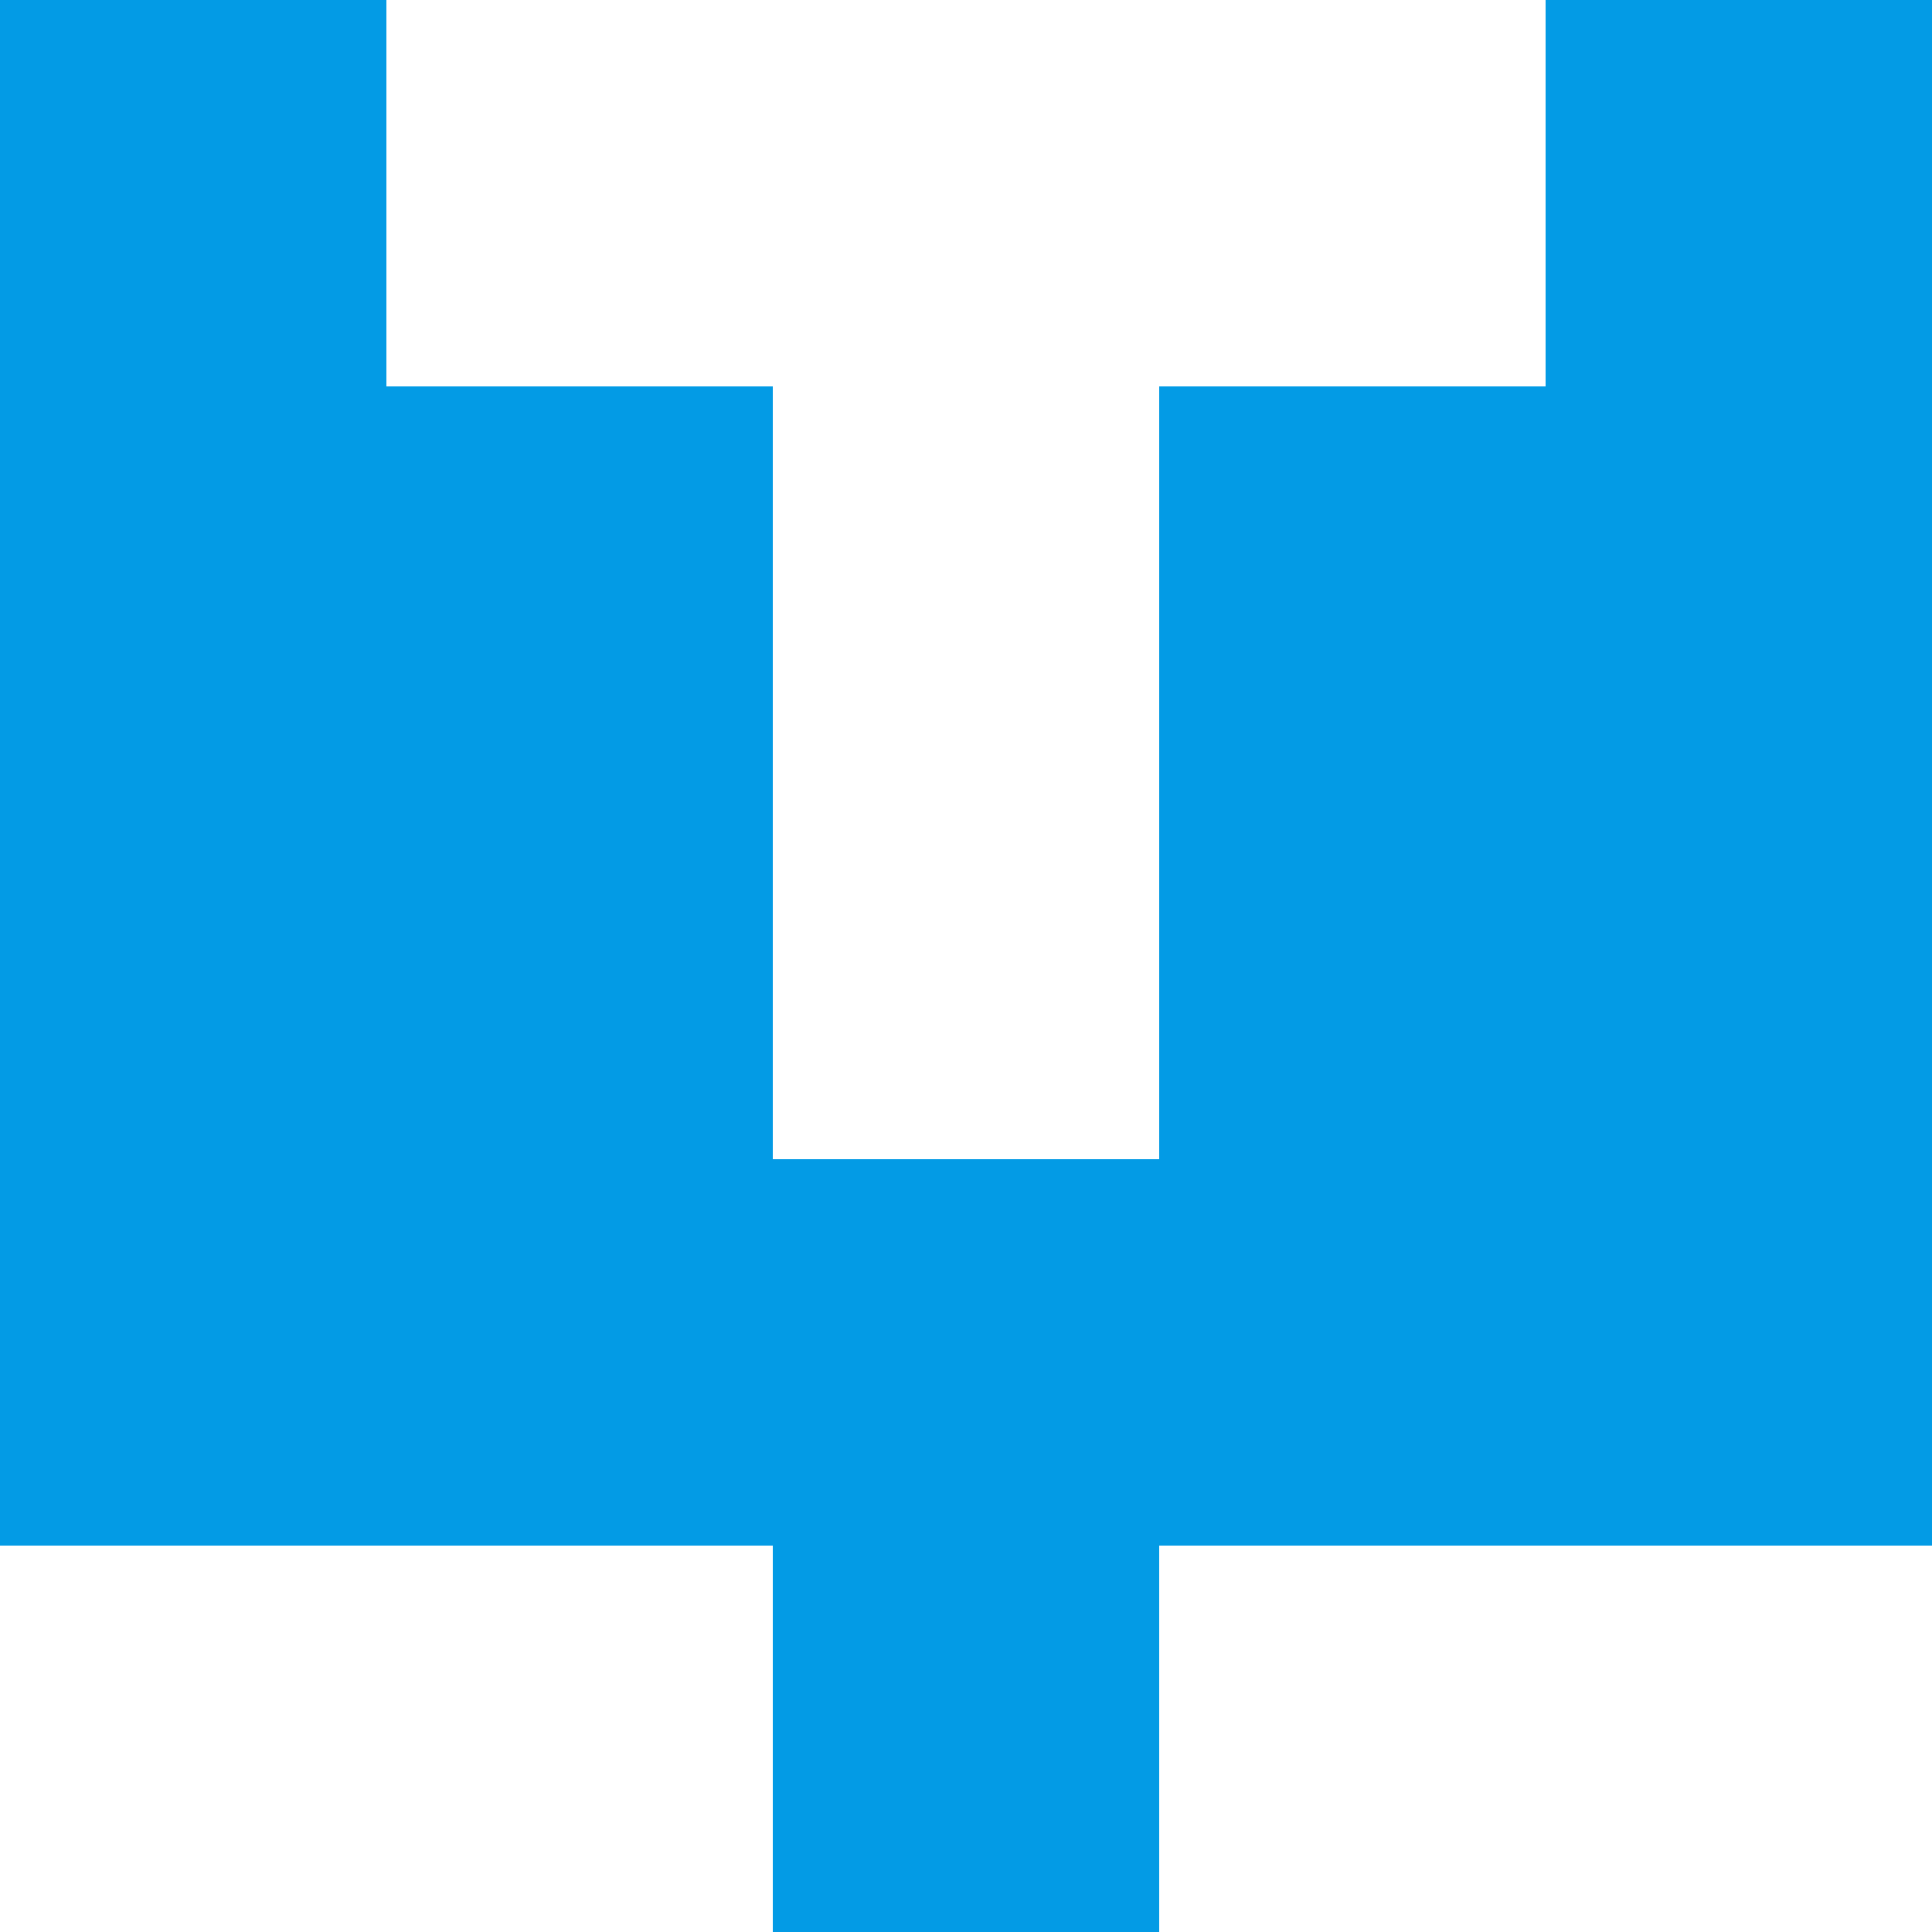
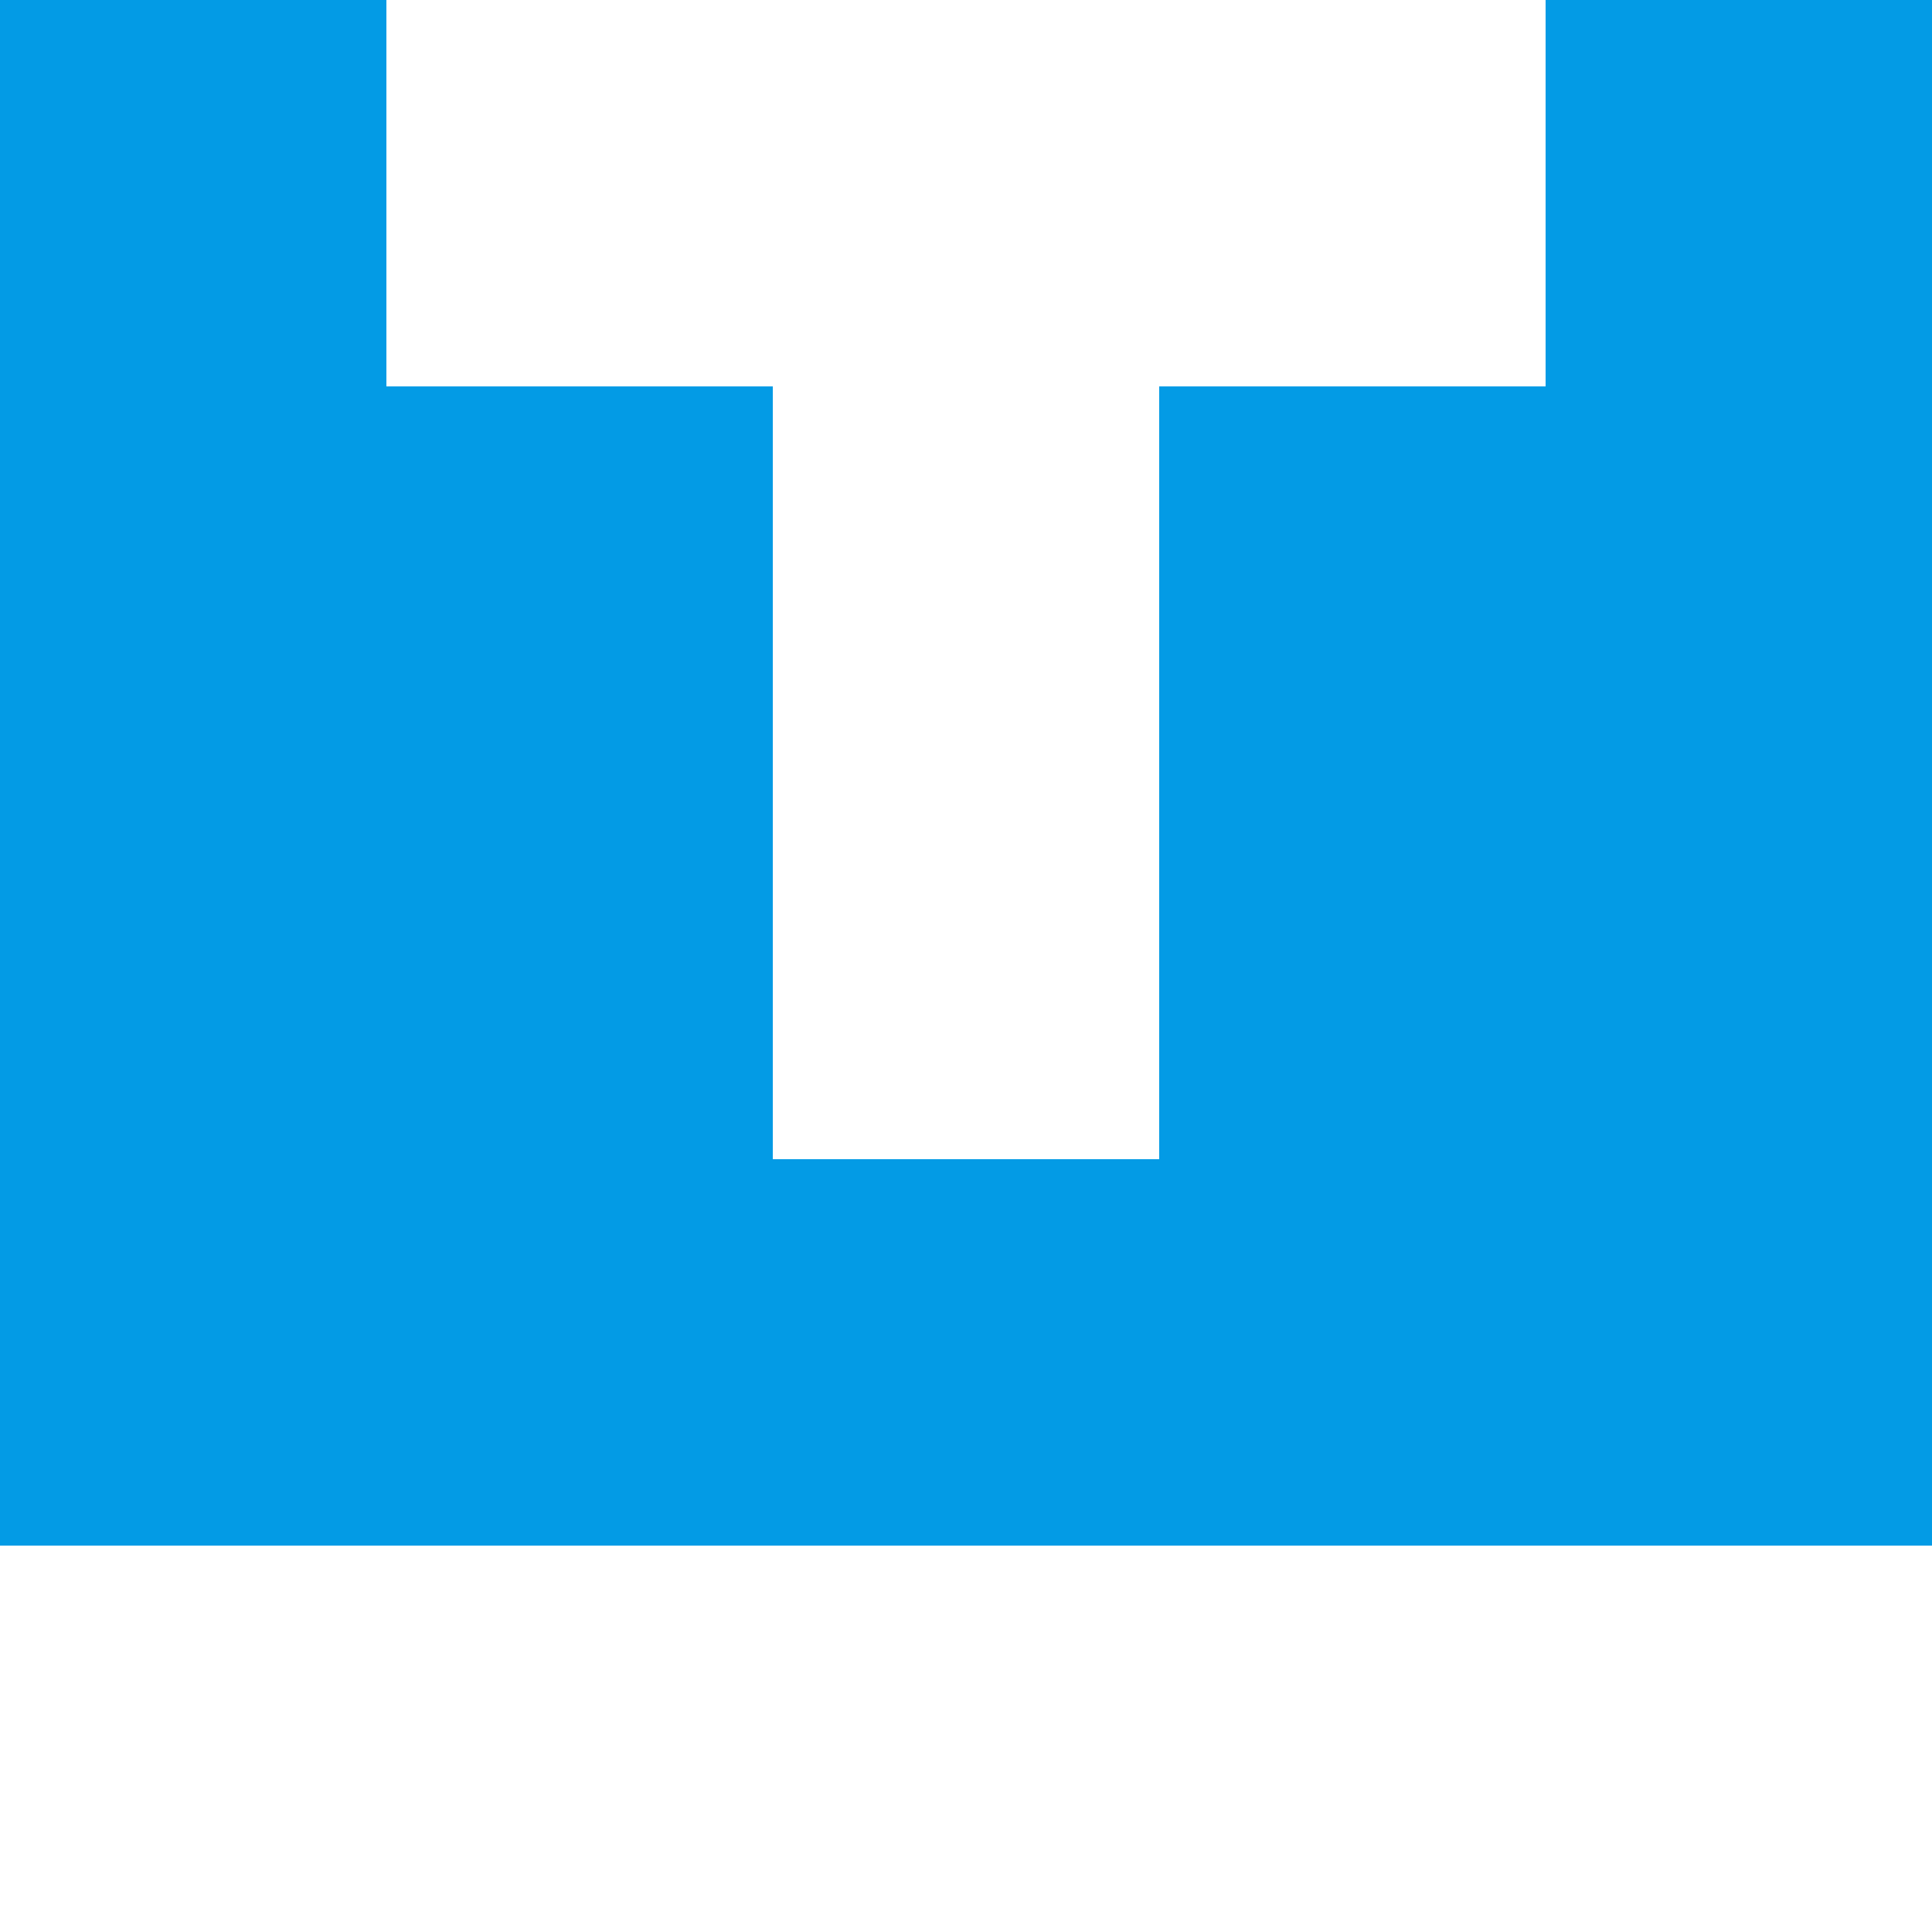
<svg xmlns="http://www.w3.org/2000/svg" style="isolation:isolate" viewBox="0 0 5 5" version="1.1" shape-rendering="crispEdges">
-   <path d="M2 4h1v1H2V4z" fill="#039BE5" />
  <path d="M0 3h5v1H0V3z" fill="#039BE5" />
  <path d="M0 2h2v1H0V2zm3 0h2v1H3V2z" fill-rule="evenodd" fill="#039BE5" />
-   <path d="M0 1h2v1H0V1zm3 0h2v1H3V1z" fill-rule="evenodd" fill="#039BE5" />
+   <path d="M0 1h2v1H0V1m3 0h2v1H3V1z" fill-rule="evenodd" fill="#039BE5" />
  <path d="M0 0h1v1H0V0zm4 0h1v1H4V0z" fill-rule="evenodd" fill="#039BE5" />
</svg>